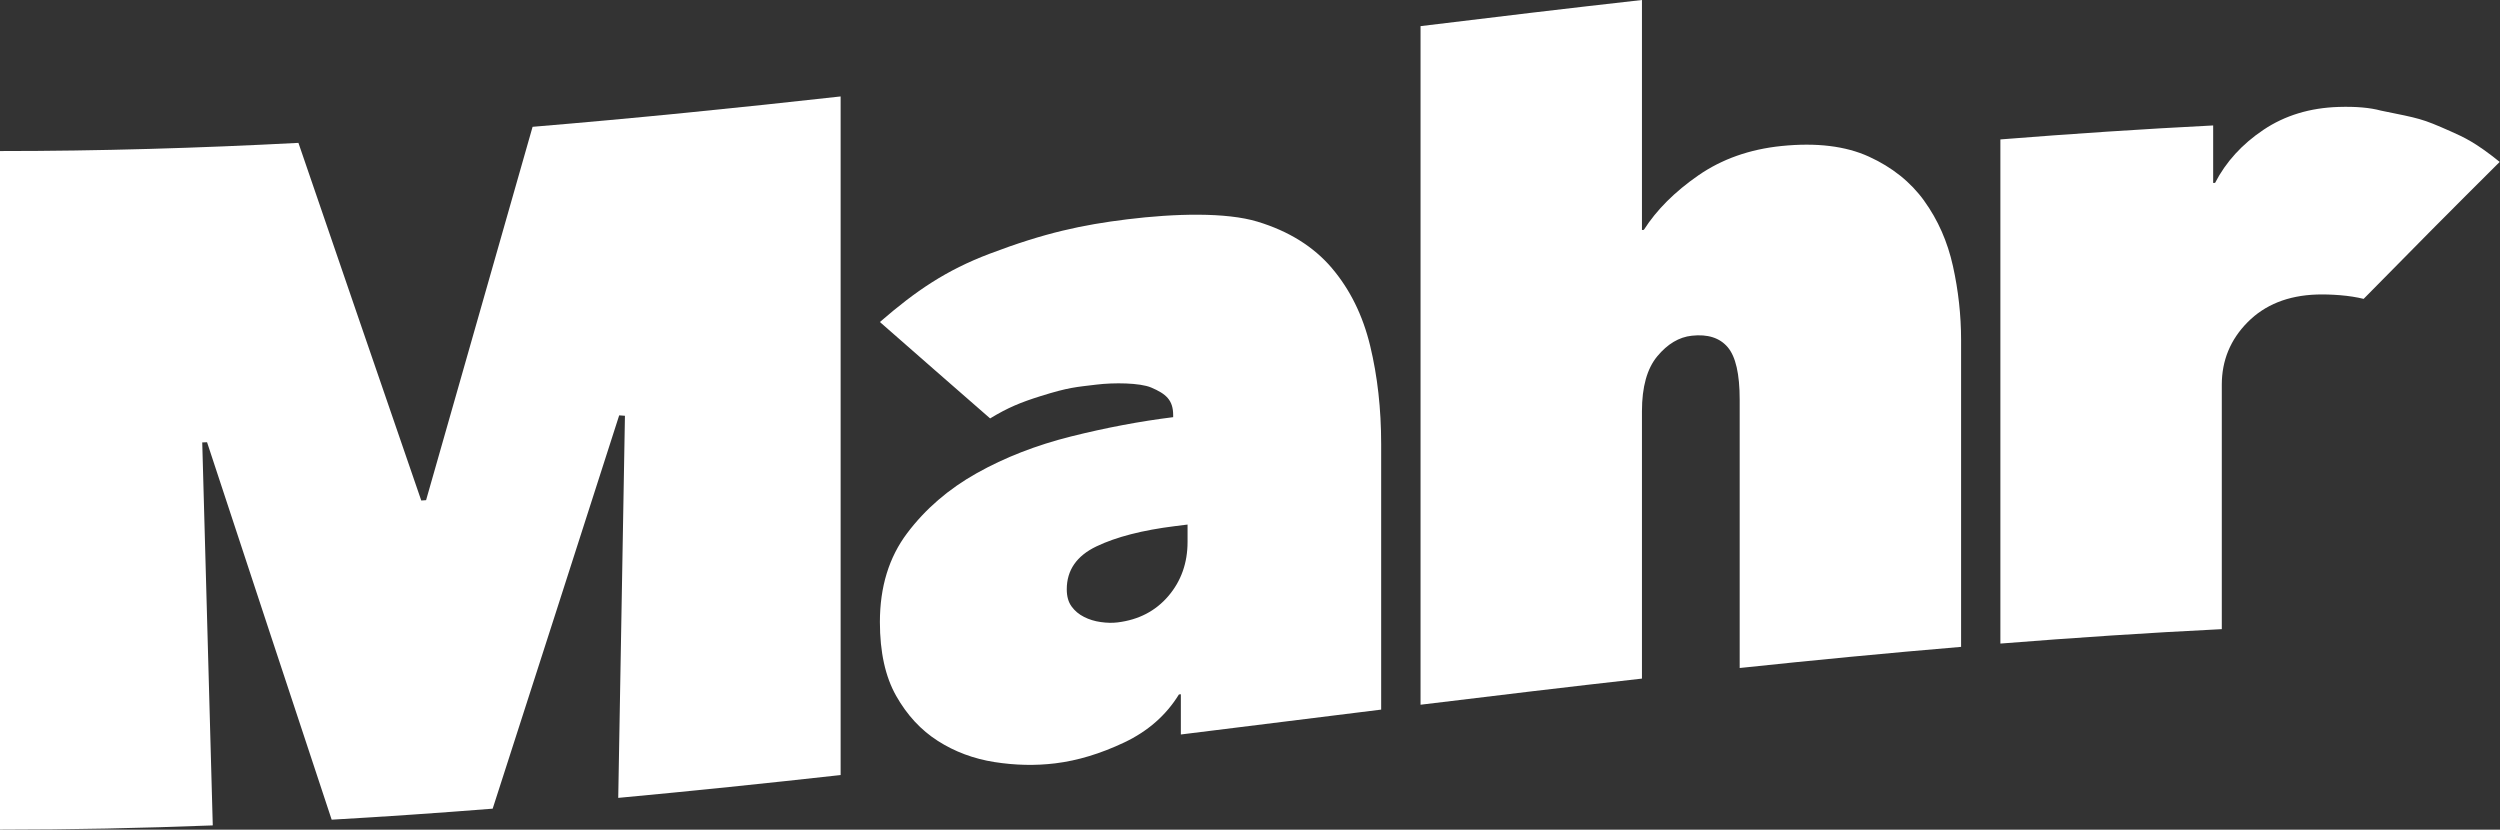
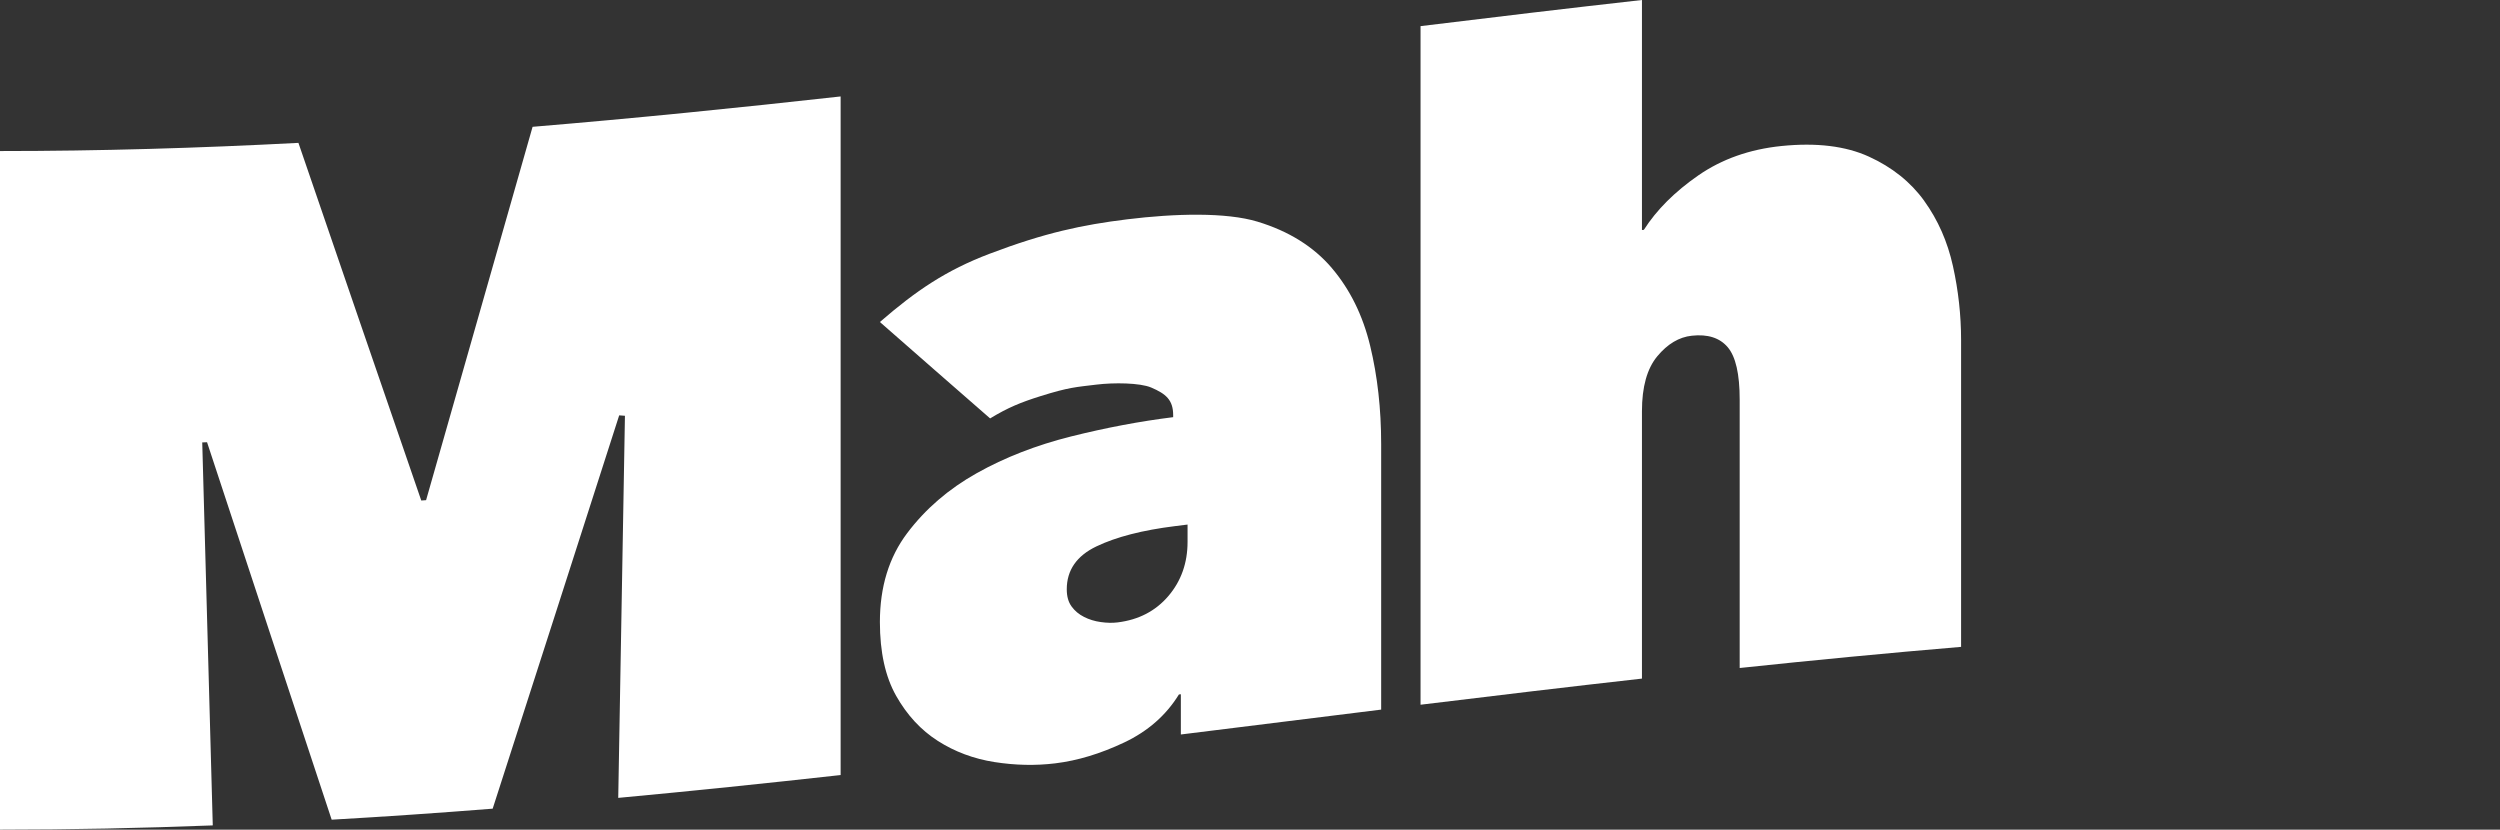
<svg xmlns="http://www.w3.org/2000/svg" width="1808" height="600" viewBox="0 0 1808 600" fill="none">
  <rect x="0" y="0" width="1808" height="600" fill="#333333" stroke="none" />
  <path d="M308.133 361.726C306.983 361.808 305.833 361.89 304.655 361.972C275.053 276.012 245.422 189.804 215.819 103.323C143.88 107.102 71.94 109.238 0 109.238V600.001C51.292 600.001 102.583 598.905 153.875 596.933C151.328 504.619 148.781 412.278 146.262 319.964C147.412 319.909 148.562 319.882 149.74 319.827C179.781 411.1 209.822 502.1 239.863 592.798C278.667 590.58 317.499 587.897 356.303 584.829C386.81 490.242 417.289 395.409 447.796 300.384C449.192 300.493 450.561 300.576 451.958 300.685C450.342 392.807 448.727 484.902 447.111 577.025C500.73 572.041 554.322 566.482 607.942 560.512V69.749C533.674 78.02 459.434 85.523 385.167 91.712C359.48 181.89 333.82 271.904 308.133 361.753V361.726Z" fill="white" />
  <path d="M1391.64 145.304C1381.75 131.611 1368.39 120.931 1351.57 113.263C1334.76 105.596 1313.67 103.021 1288.34 105.596C1265.31 107.951 1245.27 115.043 1228.23 126.846C1211.2 138.649 1198.06 151.766 1188.85 166.198C1188.39 166.253 1187.92 166.308 1187.46 166.362C1187.46 110.908 1187.46 55.454 1187.46 0C1134.08 5.997 1080.71 12.351 1027.34 18.895C1027.34 182.492 1027.34 346.061 1027.34 509.658C1080.71 503.14 1134.08 496.759 1187.46 490.762C1187.46 426.298 1187.46 361.835 1187.46 297.371C1187.46 279.817 1191.15 266.563 1198.55 257.663C1205.94 248.763 1214.27 243.779 1223.5 242.793C1235.05 241.534 1243.71 244.299 1249.48 251.091C1255.26 257.882 1258.14 270.507 1258.14 288.991C1258.14 353.674 1258.14 418.384 1258.14 483.094C1311.51 477.453 1364.88 472.305 1418.26 467.814C1418.26 393.875 1418.26 319.936 1418.26 245.997C1418.26 227.978 1416.28 210.123 1412.37 192.433C1408.45 174.742 1401.52 159.051 1391.64 145.358V145.304Z" fill="white" />
-   <path d="M1772.12 94.888C1751.23 85.632 1750.21 85.769 1721.87 79.99C1714.01 77.854 1703.85 76.951 1691.36 77.334C1670.58 77.964 1652.42 83.496 1636.95 93.874C1621.45 104.253 1609.79 117.069 1601.95 132.241C1601.49 132.241 1601.02 132.295 1600.56 132.323V90.725C1549.27 93.327 1497.97 96.75 1446.68 100.83V465.431C1500.06 461.186 1553.43 457.626 1606.8 454.997V278.229C1606.8 260.675 1613.04 245.559 1625.5 232.989C1637.96 220.419 1654.61 213.71 1675.43 212.998C1680.52 212.834 1686.16 212.998 1692.41 213.491C1698.65 214.011 1704.29 214.888 1709.38 216.147C1742.19 182.711 1774.97 149.685 1807.78 117.097C1790.39 103.103 1782.23 99.379 1772.12 94.888Z" fill="white" />
  <path d="M963.177 193.829C950.005 178.384 932.095 167.184 909.448 160.31C886.801 153.436 849.831 154.34 815.162 158.612C782.821 162.61 755.683 168.306 715.701 183.505C684.126 195.472 662.301 210.369 636.34 232.88C662.903 256.211 689.494 279.434 716.057 302.601C728.955 294.742 738.266 290.963 752.561 286.472C773.154 280.009 778.193 279.954 792.981 278.147C805.468 276.613 824.364 276.805 832.524 280.255C843.122 284.774 848.462 289.21 848.435 300.301C848.435 300.766 848.435 301.232 848.435 301.697C824.391 304.682 799.772 309.338 774.606 315.636C749.412 321.962 726.655 330.807 706.335 342.227C685.988 353.646 669.256 368.078 656.084 385.55C642.912 403.021 636.34 424.436 636.34 449.849C636.34 471.565 640.256 489.393 648.115 503.277C655.975 517.161 666.025 528.033 678.266 535.837C690.507 543.669 704.145 548.735 719.151 551.118C734.158 553.473 748.836 553.802 763.159 552.049C779.343 550.077 795.966 545.039 813.081 536.933C830.169 528.827 843.341 517.243 852.597 502.236C853.063 502.181 853.528 502.126 853.994 502.072C853.994 511.766 853.994 521.488 853.994 531.182C902.273 525.184 950.58 519.132 998.859 513.19C998.859 449.192 998.859 385.194 998.859 321.168C998.859 295.755 996.203 272.04 990.89 250.05C985.578 228.06 976.322 209.329 963.177 193.856V193.829ZM858.841 391.875C858.841 407.129 854.213 420.191 844.984 431.036C835.728 441.88 823.487 448.261 808.234 450.123C804.537 450.588 800.484 450.506 796.103 449.876C791.721 449.274 787.668 448.042 783.971 446.152C780.274 444.29 777.262 441.771 774.962 438.594C772.634 435.417 771.484 431.282 771.484 426.189C771.484 412.332 778.658 401.98 792.981 395.134C807.303 388.288 826.253 383.414 849.831 380.484C852.844 380.1 855.829 379.744 858.841 379.361C858.841 383.523 858.841 387.686 858.841 391.848V391.875Z" fill="white" />
</svg>